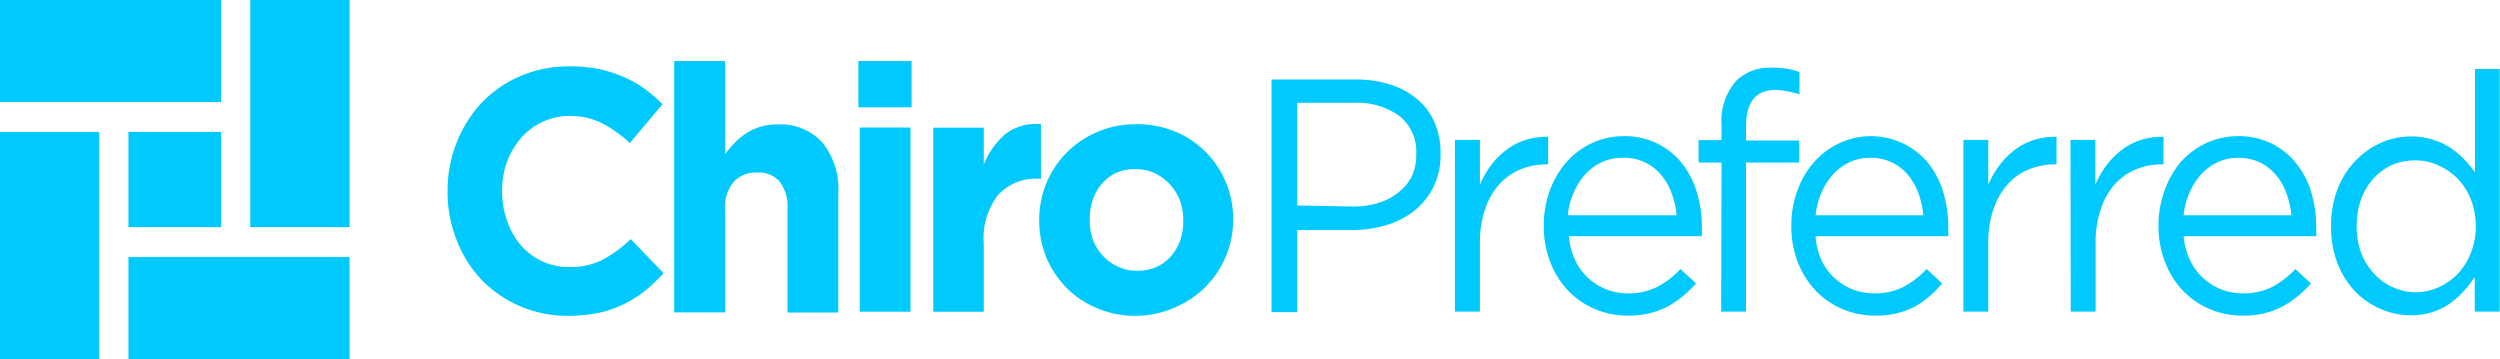
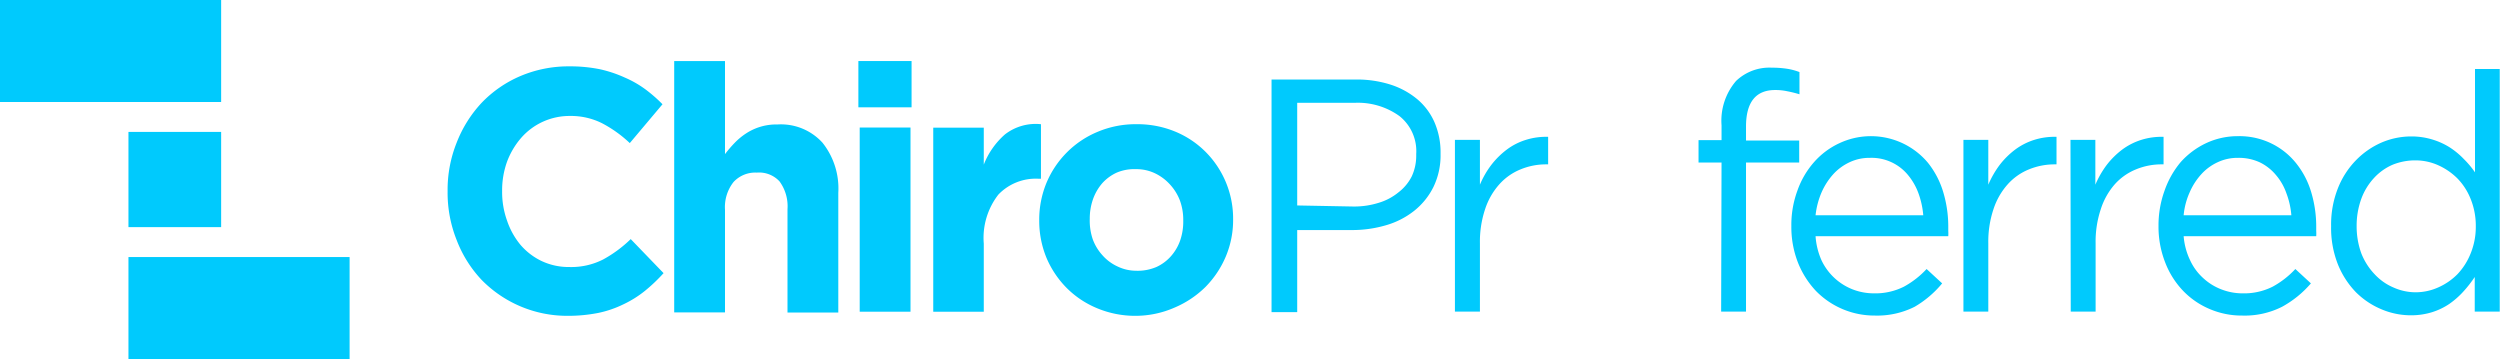
<svg xmlns="http://www.w3.org/2000/svg" id="Layer_1" data-name="Layer 1" width="188" height="27" viewBox="0 0 188 27">
  <defs>
    <style>.cls-1{fill:#00cafd;}</style>
  </defs>
  <polygon class="cls-1" points="16.63 0 16.63 7.67 0 7.67 0 0 16.63 0 16.63 0 16.63 0" />
  <polygon class="cls-1" points="9.66 9.92 16.63 9.92 16.63 17.08 9.66 17.08 9.66 9.92 9.66 9.92 9.66 9.92" />
-   <polygon class="cls-1" points="18.82 0 26.29 0 26.29 17.08 18.82 17.08 18.82 0 18.82 0 18.82 0" />
-   <polygon class="cls-1" points="0 9.92 7.46 9.92 7.46 27 0 27 0 9.92 0 9.92 0 9.92" />
  <polygon class="cls-1" points="9.66 27 9.66 19.33 26.29 19.33 26.29 27 9.66 27 9.66 27 9.66 27" />
  <path class="cls-1" d="M95.64,6H102a8.31,8.31,0,0,1,2.61.39,6,6,0,0,1,2,1.1,4.75,4.75,0,0,1,1.29,1.74,5.68,5.68,0,0,1,.45,2.32v.05a5.44,5.44,0,0,1-.54,2.49,5.31,5.31,0,0,1-1.44,1.78,6.14,6.14,0,0,1-2.13,1.09,9,9,0,0,1-2.58.36H97.57v6.17H95.64Zm6.14,9.55a6.14,6.14,0,0,0,1.92-.28,4.25,4.25,0,0,0,1.49-.79,3.48,3.48,0,0,0,1-1.21,3.69,3.69,0,0,0,.33-1.58V11.6a3.37,3.37,0,0,0-1.26-2.85,5.35,5.35,0,0,0-3.33-1H97.57v7.72Z" transform="translate(-0.02 -0.02)" />
  <path class="cls-1" d="M109.43,10.54h1.88v3.37a6.77,6.77,0,0,1,.85-1.48,6.12,6.12,0,0,1,1.17-1.16,4.72,4.72,0,0,1,1.43-.73,5.1,5.1,0,0,1,1.68-.23v2.07h-.15a5,5,0,0,0-1.93.38,4.31,4.31,0,0,0-1.59,1.12,5.24,5.24,0,0,0-1.07,1.87,7.7,7.7,0,0,0-.39,2.56v5.14h-1.88Z" transform="translate(-0.02 -0.02)" />
-   <path class="cls-1" d="M118,17.78a5.13,5.13,0,0,0,.48,1.82,4.34,4.34,0,0,0,2.36,2.19,4.47,4.47,0,0,0,1.58.29,4.73,4.73,0,0,0,2.25-.5,6.57,6.57,0,0,0,1.72-1.33l1.17,1.08a7.89,7.89,0,0,1-2.17,1.76,6.27,6.27,0,0,1-3,.66,6.07,6.07,0,0,1-2.43-.49,6,6,0,0,1-2-1.37,6.4,6.4,0,0,1-1.35-2.14,7.34,7.34,0,0,1-.5-2.74,7.67,7.67,0,0,1,.45-2.64,6.83,6.83,0,0,1,1.25-2.15,5.85,5.85,0,0,1,1.91-1.43,5.6,5.6,0,0,1,2.42-.53,5.51,5.51,0,0,1,2.48.54,5.41,5.41,0,0,1,1.85,1.46,6.51,6.51,0,0,1,1.14,2.17,9,9,0,0,1,.39,2.68v.28c0,.11,0,.24,0,.39Zm8.1-1.57a6,6,0,0,0-.37-1.65,4.44,4.44,0,0,0-.79-1.38A3.55,3.55,0,0,0,122,11.89a3.56,3.56,0,0,0-1.51.32,3.91,3.91,0,0,0-1.24.9,5.09,5.09,0,0,0-.88,1.38,5.39,5.39,0,0,0-.45,1.72Z" transform="translate(-0.02 -0.02)" />
  <path class="cls-1" d="M129.48,12.24h-1.73V10.56h1.73V9.44a4.59,4.59,0,0,1,1.09-3.33,3.62,3.62,0,0,1,2.7-1,7.3,7.3,0,0,1,1.13.08,4.5,4.5,0,0,1,.94.25V7.11a8.94,8.94,0,0,0-.93-.23,4.16,4.16,0,0,0-.9-.09c-1.46,0-2.19.92-2.19,2.75v1.05h4v1.65h-4V23.45h-1.87Z" transform="translate(-0.02 -0.02)" />
  <path class="cls-1" d="M136.55,17.78A5.36,5.36,0,0,0,137,19.6a4.34,4.34,0,0,0,2.36,2.19,4.43,4.43,0,0,0,1.58.29,4.79,4.79,0,0,0,2.25-.5,6.7,6.7,0,0,0,1.71-1.33l1.17,1.08A7.71,7.71,0,0,1,144,23.09a6.27,6.27,0,0,1-3,.66,6.15,6.15,0,0,1-4.43-1.86,6.74,6.74,0,0,1-1.35-2.14,7.34,7.34,0,0,1-.49-2.74,7.44,7.44,0,0,1,.45-2.64,6.47,6.47,0,0,1,1.25-2.15,5.74,5.74,0,0,1,1.91-1.43A5.59,5.59,0,0,1,145,12.26a6.51,6.51,0,0,1,1.14,2.17,9,9,0,0,1,.39,2.68v.28a3,3,0,0,1,0,.39Zm8.1-1.57a6.38,6.38,0,0,0-.36-1.65,4.65,4.65,0,0,0-.79-1.38,3.55,3.55,0,0,0-2.86-1.29,3.5,3.5,0,0,0-1.51.32,3.91,3.91,0,0,0-1.24.9,5.12,5.12,0,0,0-.89,1.38,6,6,0,0,0-.45,1.72Z" transform="translate(-0.02 -0.02)" />
  <path class="cls-1" d="M147.67,10.54h1.87v3.37a7.21,7.21,0,0,1,.85-1.48,6.12,6.12,0,0,1,1.17-1.16,4.84,4.84,0,0,1,1.43-.73,5.1,5.1,0,0,1,1.68-.23v2.07h-.14a5.08,5.08,0,0,0-1.94.38A4.31,4.31,0,0,0,151,13.88a5.24,5.24,0,0,0-1.07,1.87,7.7,7.7,0,0,0-.39,2.56v5.14h-1.87Z" transform="translate(-0.02 -0.02)" />
  <path class="cls-1" d="M155.72,10.54h1.87v3.37a7.21,7.21,0,0,1,.85-1.48,6.12,6.12,0,0,1,1.17-1.16,4.84,4.84,0,0,1,1.43-.73,5.1,5.1,0,0,1,1.68-.23v2.07h-.14a5,5,0,0,0-1.94.38,4.31,4.31,0,0,0-1.59,1.12A5.24,5.24,0,0,0,158,15.75a7.7,7.7,0,0,0-.39,2.56v5.14h-1.87Z" transform="translate(-0.02 -0.02)" />
  <path class="cls-1" d="M164.23,17.78a5.14,5.14,0,0,0,.49,1.82,4.15,4.15,0,0,0,1,1.35,4.22,4.22,0,0,0,1.37.84,4.39,4.39,0,0,0,1.58.29,4.79,4.79,0,0,0,2.25-.5,6.7,6.7,0,0,0,1.71-1.33l1.17,1.08a7.75,7.75,0,0,1-2.17,1.76,6.23,6.23,0,0,1-3,.66,6.11,6.11,0,0,1-2.44-.49,6,6,0,0,1-2-1.37,6.4,6.4,0,0,1-1.35-2.14,7.34,7.34,0,0,1-.5-2.74,7.67,7.67,0,0,1,.45-2.64A6.83,6.83,0,0,1,164,12.22a6,6,0,0,1,1.91-1.43,5.6,5.6,0,0,1,2.42-.53,5.48,5.48,0,0,1,2.48.54,5.41,5.41,0,0,1,1.85,1.46,6.35,6.35,0,0,1,1.15,2.17,9,9,0,0,1,.39,2.68v.28a3,3,0,0,1,0,.39Zm8.1-1.57a6,6,0,0,0-.37-1.65,4.26,4.26,0,0,0-.79-1.38,3.65,3.65,0,0,0-1.21-.95,3.76,3.76,0,0,0-1.64-.34,3.5,3.5,0,0,0-1.51.32,3.8,3.8,0,0,0-1.24.9,4.89,4.89,0,0,0-.89,1.38,5.39,5.39,0,0,0-.45,1.72Z" transform="translate(-0.02 -0.02)" />
  <path class="cls-1" d="M181.33,23.73a5.68,5.68,0,0,1-2.22-.45A6,6,0,0,1,177.19,22a6.51,6.51,0,0,1-1.36-2.1,7.42,7.42,0,0,1-.51-2.84V17a7.38,7.38,0,0,1,.51-2.82,6.34,6.34,0,0,1,1.36-2.11,6.08,6.08,0,0,1,1.92-1.33,5.69,5.69,0,0,1,2.22-.46,5.38,5.38,0,0,1,1.6.23,5.31,5.31,0,0,1,1.32.6,5.85,5.85,0,0,1,1.05.87,6.91,6.91,0,0,1,.84,1V5.21H188V23.45h-1.88v-2.6a9.05,9.05,0,0,1-.86,1.1,6.26,6.26,0,0,1-1.06.93,5,5,0,0,1-1.3.62A5.31,5.31,0,0,1,181.33,23.73Zm.34-1.73a4.17,4.17,0,0,0,1.69-.36,4.7,4.7,0,0,0,1.46-1,4.89,4.89,0,0,0,1-1.58,5.28,5.28,0,0,0,.38-2V17a5.33,5.33,0,0,0-.38-2,4.69,4.69,0,0,0-1-1.56,4.84,4.84,0,0,0-1.46-1,4.17,4.17,0,0,0-1.69-.36,4.52,4.52,0,0,0-1.73.33,4.13,4.13,0,0,0-1.4,1,4.66,4.66,0,0,0-.95,1.56,5.93,5.93,0,0,0-.35,2.1V17a5.91,5.91,0,0,0,.35,2.07,4.83,4.83,0,0,0,1,1.57,4.12,4.12,0,0,0,1.42,1A4.08,4.08,0,0,0,181.67,22Z" transform="translate(-0.02 -0.02)" />
  <path class="cls-1" d="M42.7,23.77a9,9,0,0,1-6.46-2.7,9.07,9.07,0,0,1-1.88-3,9.58,9.58,0,0,1-.68-3.64v-.05a9.53,9.53,0,0,1,.68-3.63,9.33,9.33,0,0,1,1.88-3,8.83,8.83,0,0,1,2.89-2,9.25,9.25,0,0,1,3.72-.74,11.18,11.18,0,0,1,2.25.21A9.35,9.35,0,0,1,47,5.85a7.88,7.88,0,0,1,1.53.87,11,11,0,0,1,1.31,1.14l-2.46,2.92a9.3,9.3,0,0,0-2.1-1.5,5.23,5.23,0,0,0-2.4-.54,4.83,4.83,0,0,0-3.67,1.65,5.85,5.85,0,0,0-1.06,1.79,6.34,6.34,0,0,0-.37,2.19v.05a6.34,6.34,0,0,0,.37,2.19,5.7,5.7,0,0,0,1,1.81,4.83,4.83,0,0,0,1.6,1.23,4.77,4.77,0,0,0,2.08.45,5.28,5.28,0,0,0,2.55-.57A9.47,9.47,0,0,0,47.45,18l2.47,2.56a12.58,12.58,0,0,1-1.41,1.34,8.05,8.05,0,0,1-1.6,1,8,8,0,0,1-1.89.65A11.65,11.65,0,0,1,42.7,23.77Z" transform="translate(-0.02 -0.02)" />
  <path class="cls-1" d="M50.72,4.61h3.82v7a9.41,9.41,0,0,1,.72-.84,5,5,0,0,1,.87-.72,4.15,4.15,0,0,1,2.36-.67,4.22,4.22,0,0,1,3.38,1.37,5.52,5.52,0,0,1,1.19,3.77v9H59.24V15.75a3.16,3.16,0,0,0-.6-2.09A2.09,2.09,0,0,0,56.93,13a2.22,2.22,0,0,0-1.75.71,3.05,3.05,0,0,0-.64,2.09v7.71H50.72Z" transform="translate(-0.02 -0.02)" />
  <path class="cls-1" d="M64.57,4.61h4V8.09h-4Zm.1,5h3.82V23.46H64.67Z" transform="translate(-0.02 -0.02)" />
  <path class="cls-1" d="M70.2,9.62H74V12.4a5.87,5.87,0,0,1,1.59-2.27,3.77,3.77,0,0,1,2.71-.77v4.1h-.2a3.89,3.89,0,0,0-3,1.19A5.3,5.3,0,0,0,74,18.34v5.12H70.2Z" transform="translate(-0.02 -0.02)" />
  <path class="cls-1" d="M85.44,23.77a7.41,7.41,0,0,1-2.89-.56,7,7,0,0,1-2.3-1.52,7.21,7.21,0,0,1-1.53-2.27,7.29,7.29,0,0,1-.55-2.81v-.05a7.24,7.24,0,0,1,.55-2.8,7.16,7.16,0,0,1,1.54-2.29,7.09,7.09,0,0,1,2.31-1.54,7.35,7.35,0,0,1,2.92-.57,7.44,7.44,0,0,1,2.89.55,7,7,0,0,1,2.3,1.53,7.1,7.1,0,0,1,2.07,5.07v0a7.06,7.06,0,0,1-.55,2.8,7.3,7.3,0,0,1-1.53,2.29,7.43,7.43,0,0,1-2.32,1.55A7.33,7.33,0,0,1,85.44,23.77Zm0-3.39A3.6,3.6,0,0,0,87,20.09a3.27,3.27,0,0,0,1.09-.82,3.56,3.56,0,0,0,.69-1.2A4.34,4.34,0,0,0,89,16.61v-.05a4.19,4.19,0,0,0-.25-1.46A3.73,3.73,0,0,0,88,13.89a3.63,3.63,0,0,0-1.13-.84,3.25,3.25,0,0,0-1.43-.31A3.38,3.38,0,0,0,84,13a3.31,3.31,0,0,0-1.1.81,3.76,3.76,0,0,0-.69,1.2,4.38,4.38,0,0,0-.24,1.46v0A4.39,4.39,0,0,0,82.19,18a3.63,3.63,0,0,0,.73,1.21,3.4,3.4,0,0,0,1.12.84A3.25,3.25,0,0,0,85.49,20.38Z" transform="translate(-0.02 -0.02)" />
</svg>